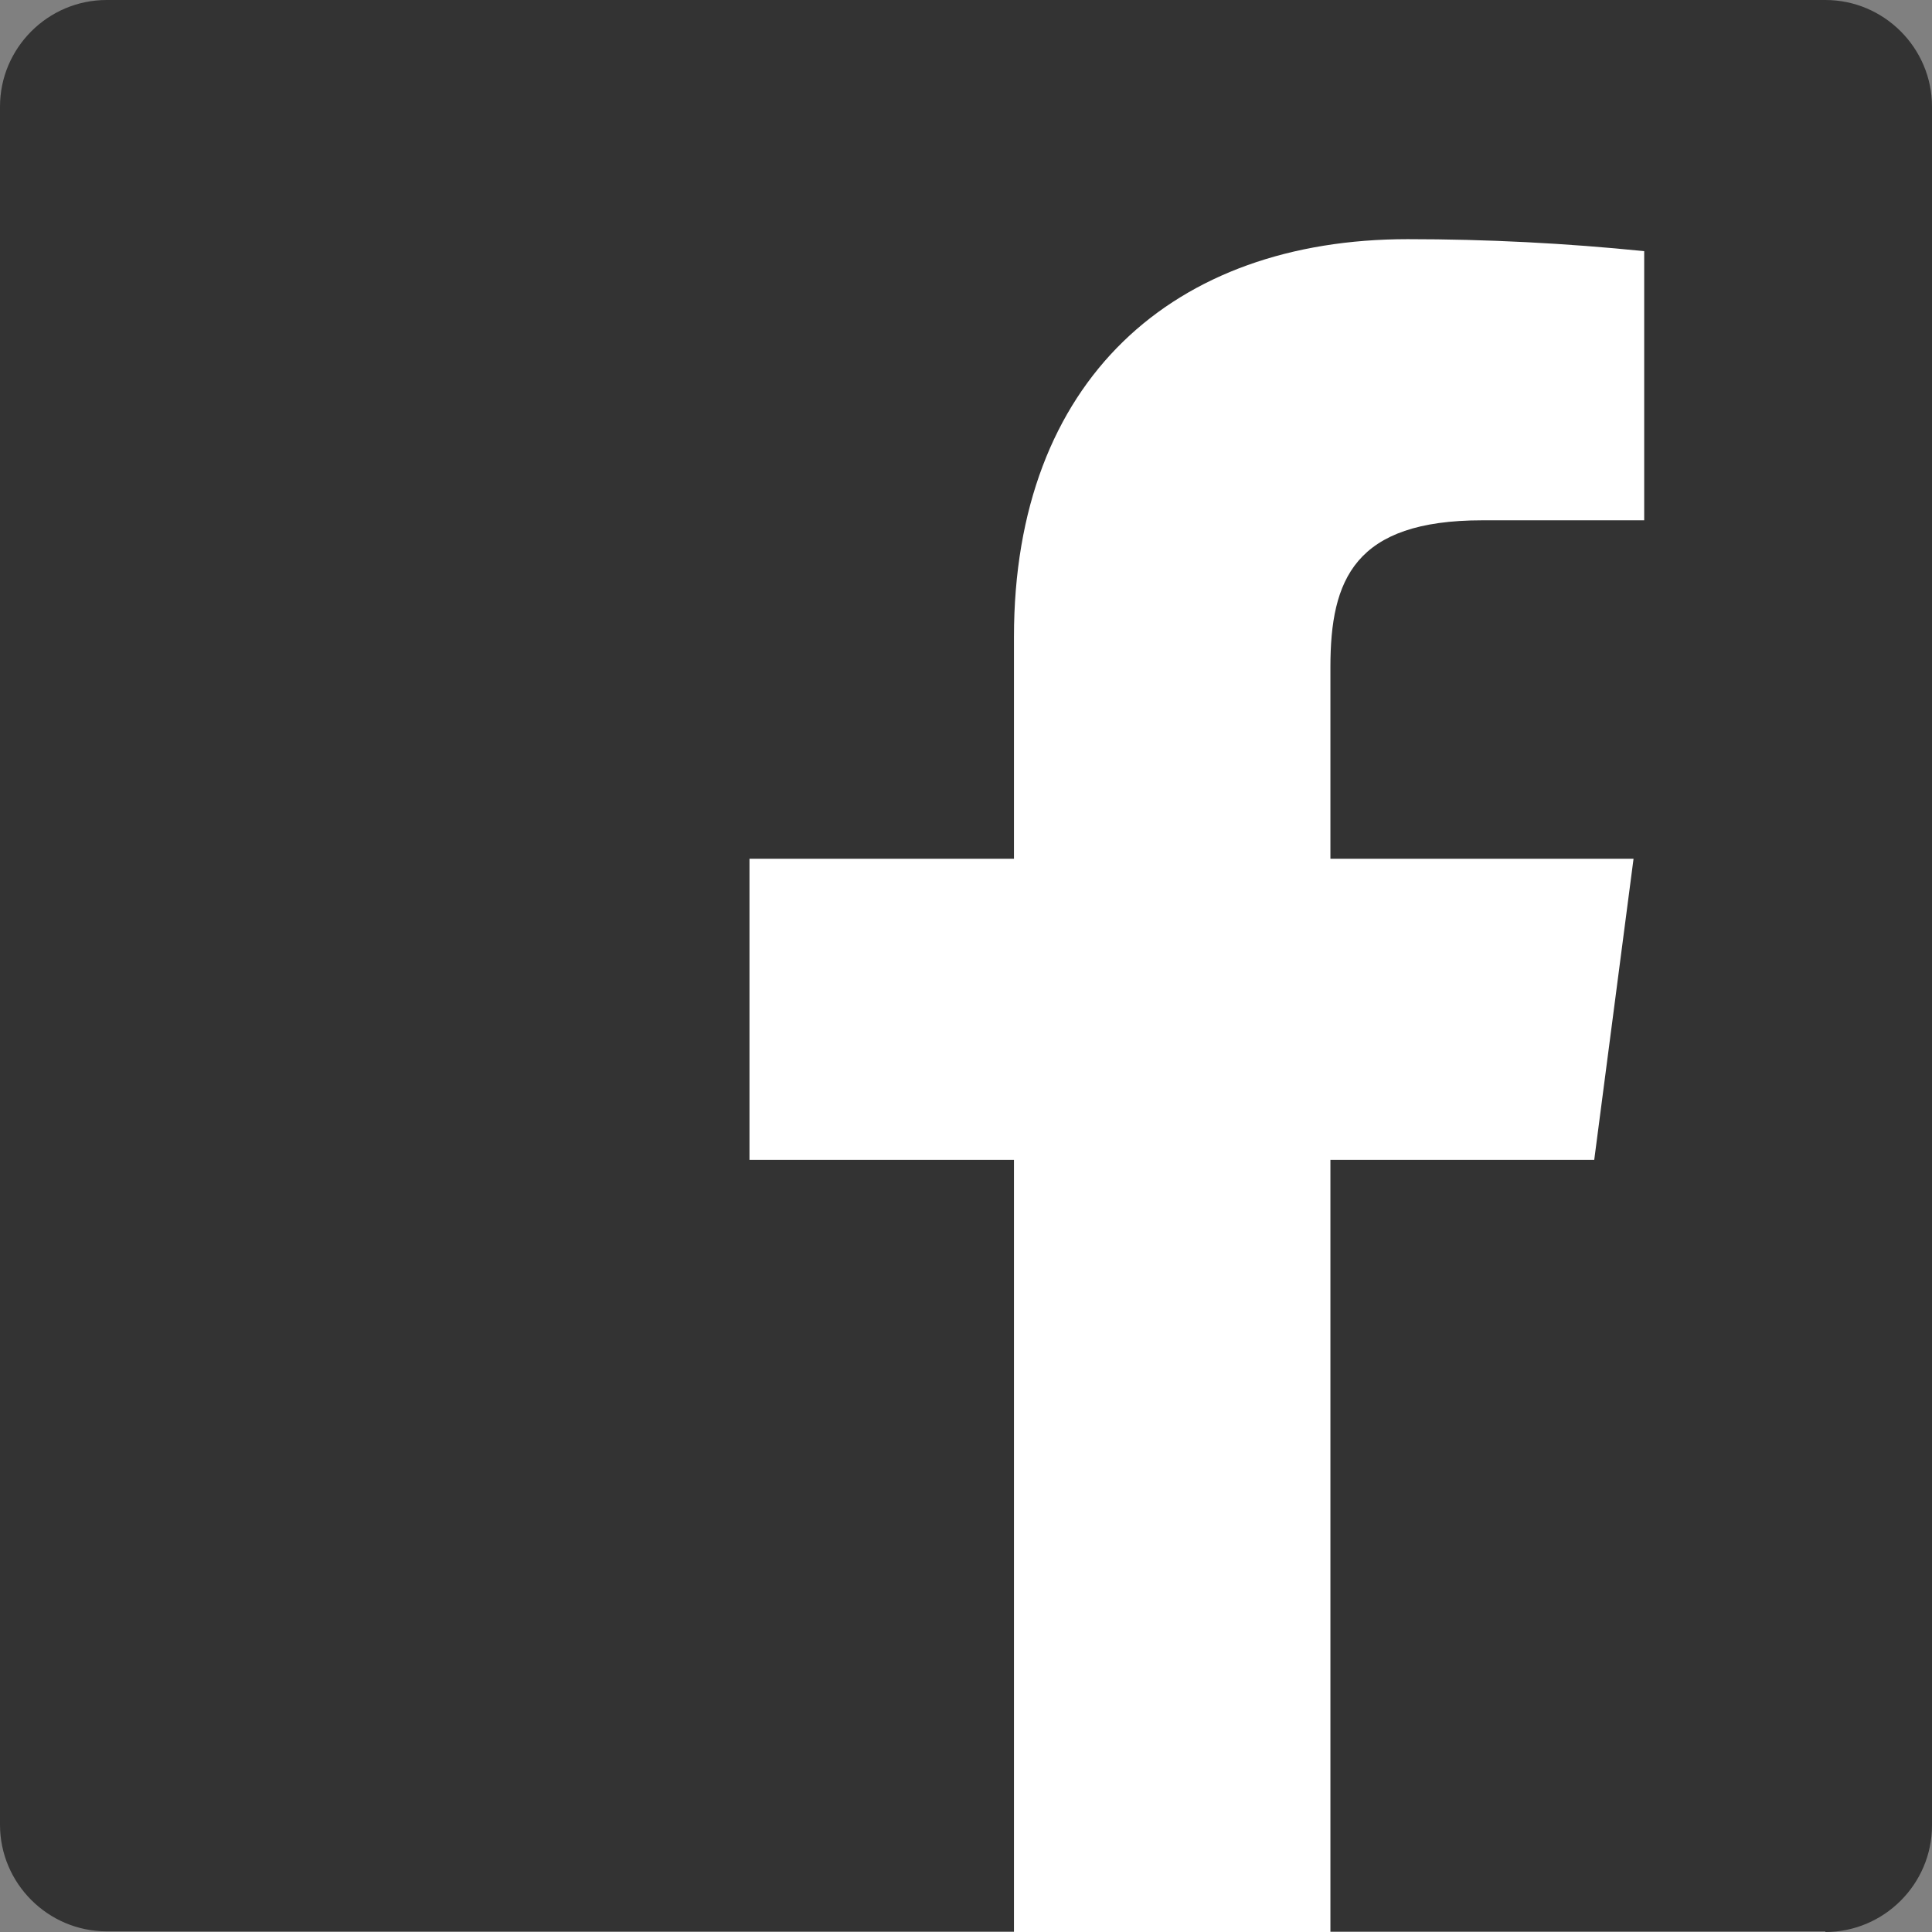
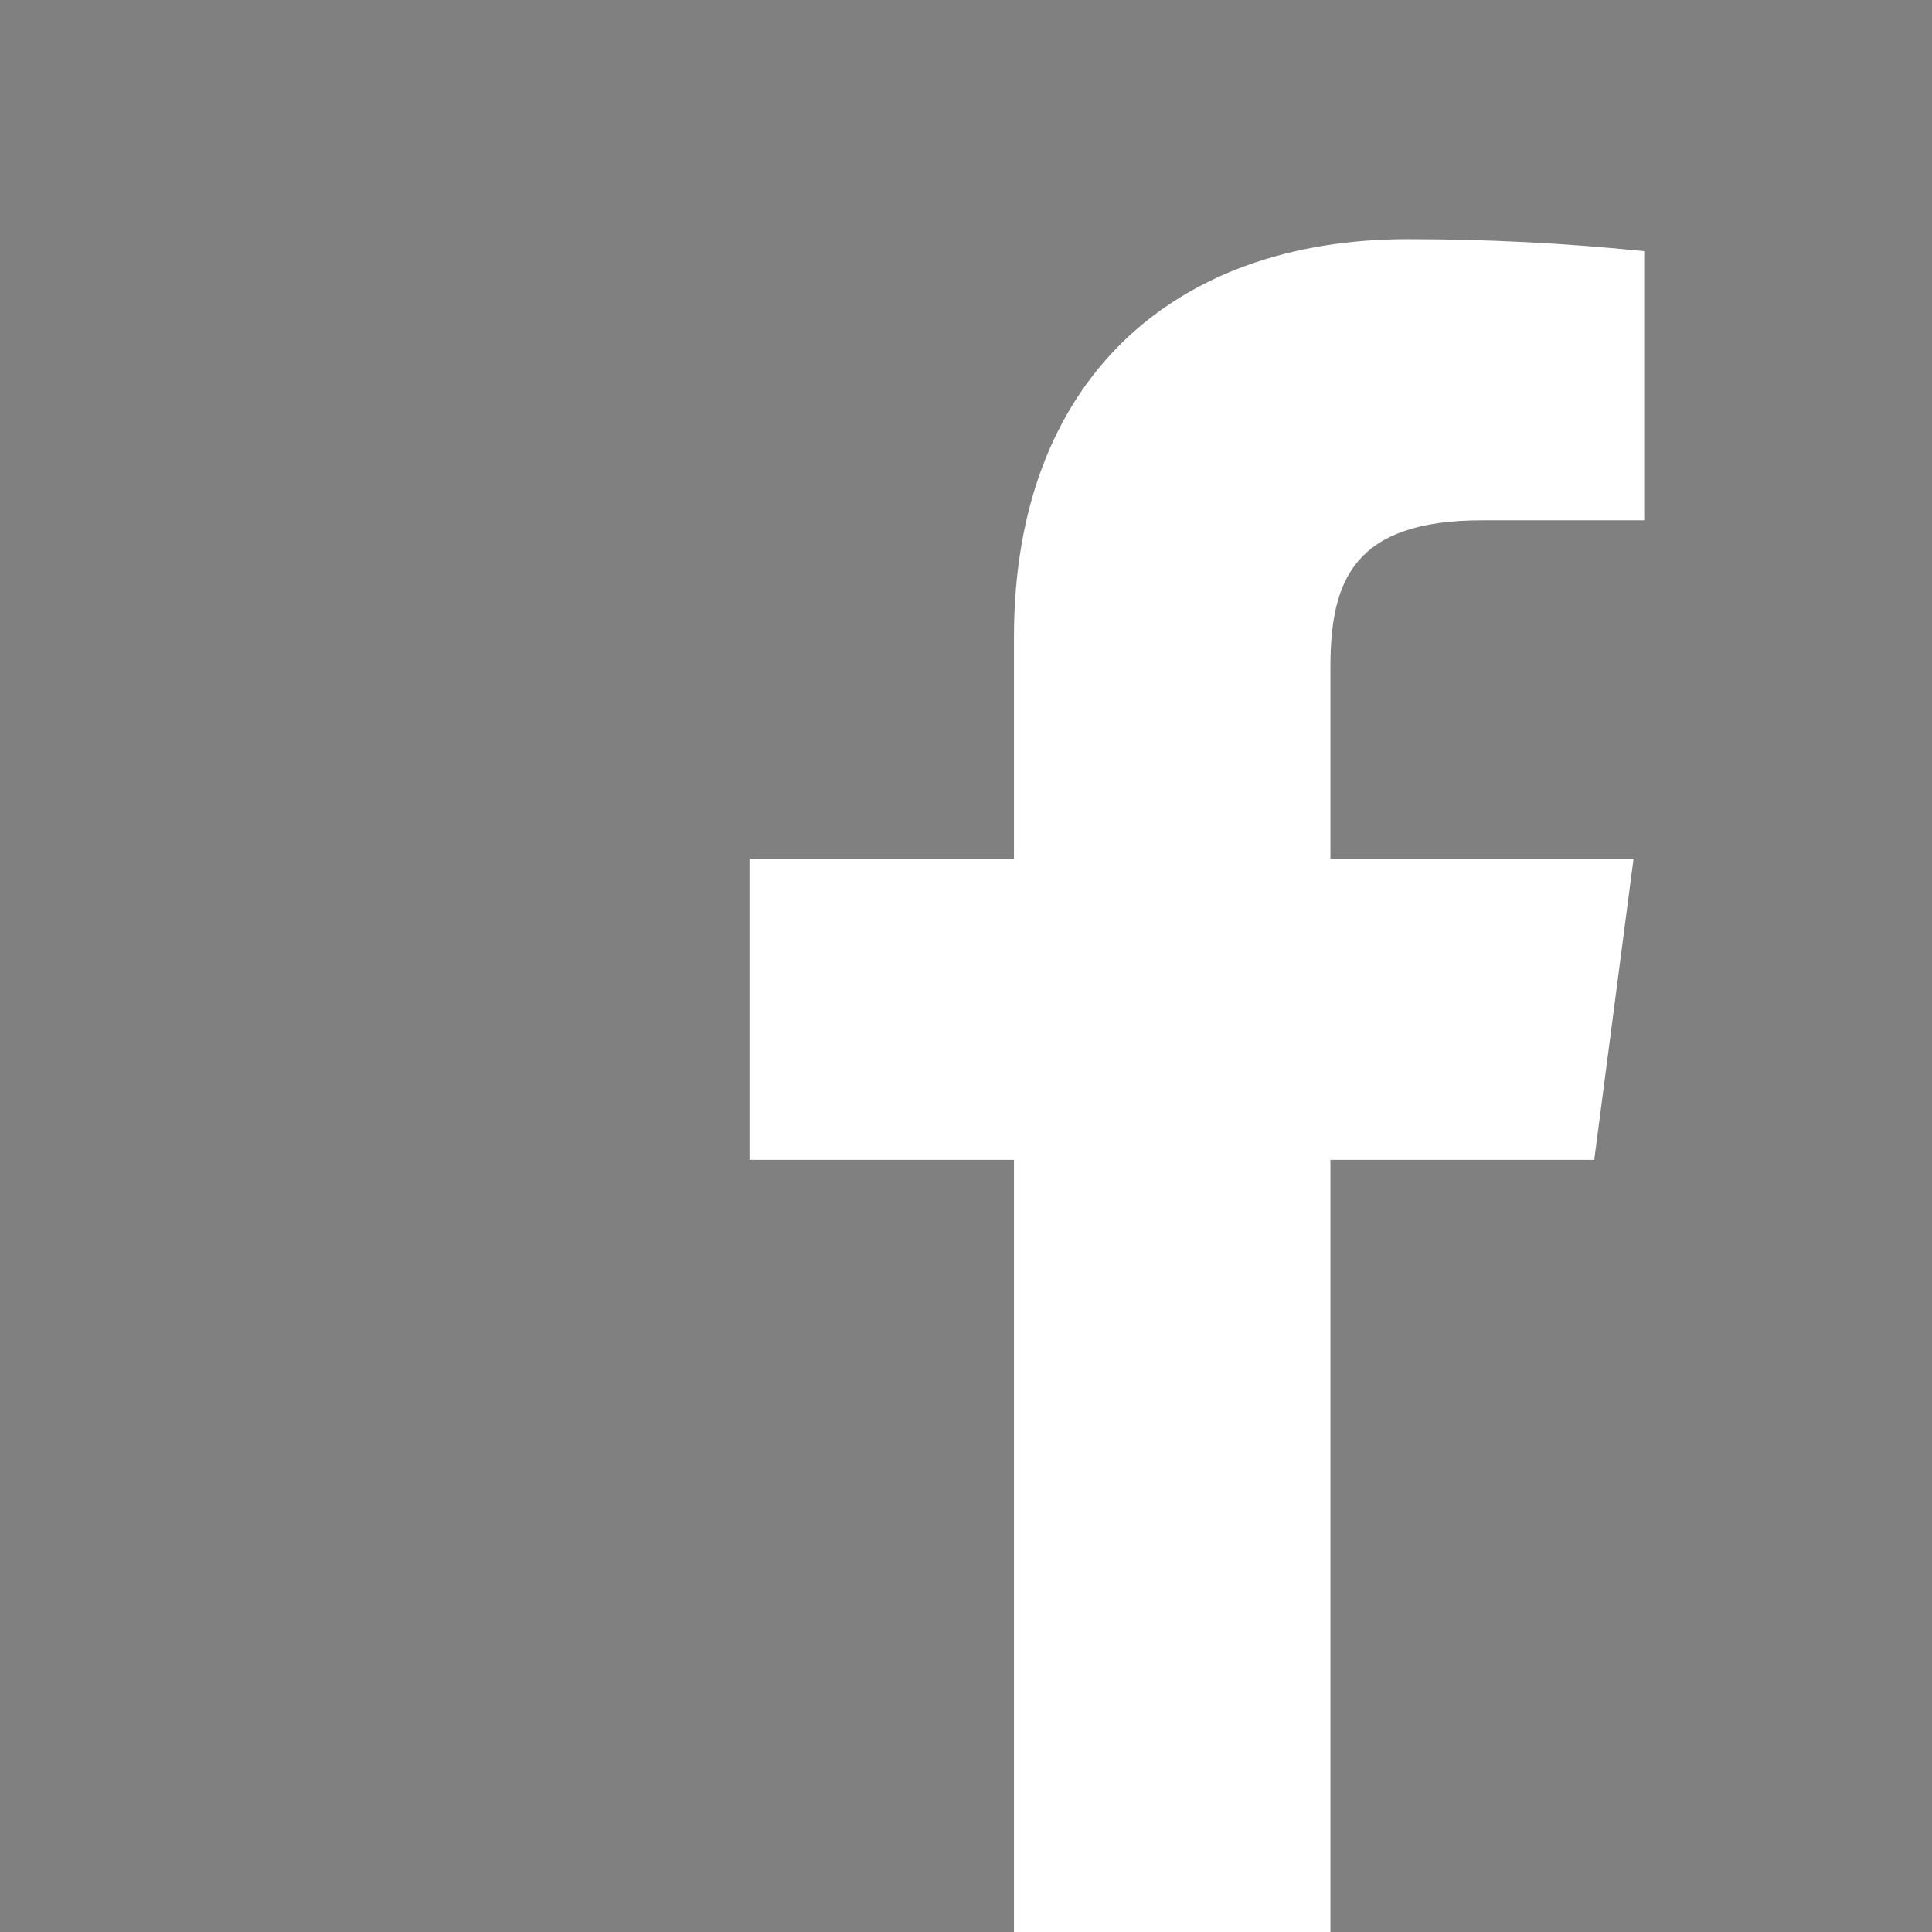
<svg xmlns="http://www.w3.org/2000/svg" id="_レイヤー_2" data-name="レイヤー 2" viewBox="0 0 29 29">
  <rect x="0" y="0" width="29" height="29" fill="#808080" stroke="none" />
  <defs>
    <style>
      .cls-1 {
        fill: #333;
      }

      .cls-1, .cls-2 {
        stroke-width: 0px;
      }

      .cls-2 {
        fill: #fff;
      }
    </style>
  </defs>
  <g id="_レイヤー_2-2" data-name="レイヤー 2">
    <g id="_グループ_41" data-name="グループ 41">
-       <path id="Blue" class="cls-1" d="m27.4,29c.88,0,1.6-.72,1.6-1.6h0V1.6C29,.72,28.28,0,27.4,0h0s-25.8,0-25.8,0C.72,0,0,.72,0,1.6v25.79c0,.88.72,1.6,1.6,1.6h25.8Z" />
      <path id="f" class="cls-2" d="m19.97,29v-11.59h3.96l.59-4.52h-4.55v-2.88c0-1.31.36-2.2,2.28-2.2h2.43V3.77c-1.18-.12-2.36-.18-3.55-.18-3.51,0-5.91,2.11-5.91,5.97v3.33h-3.97v4.52h3.97v11.59h4.74Z" />
    </g>
  </g>
</svg>